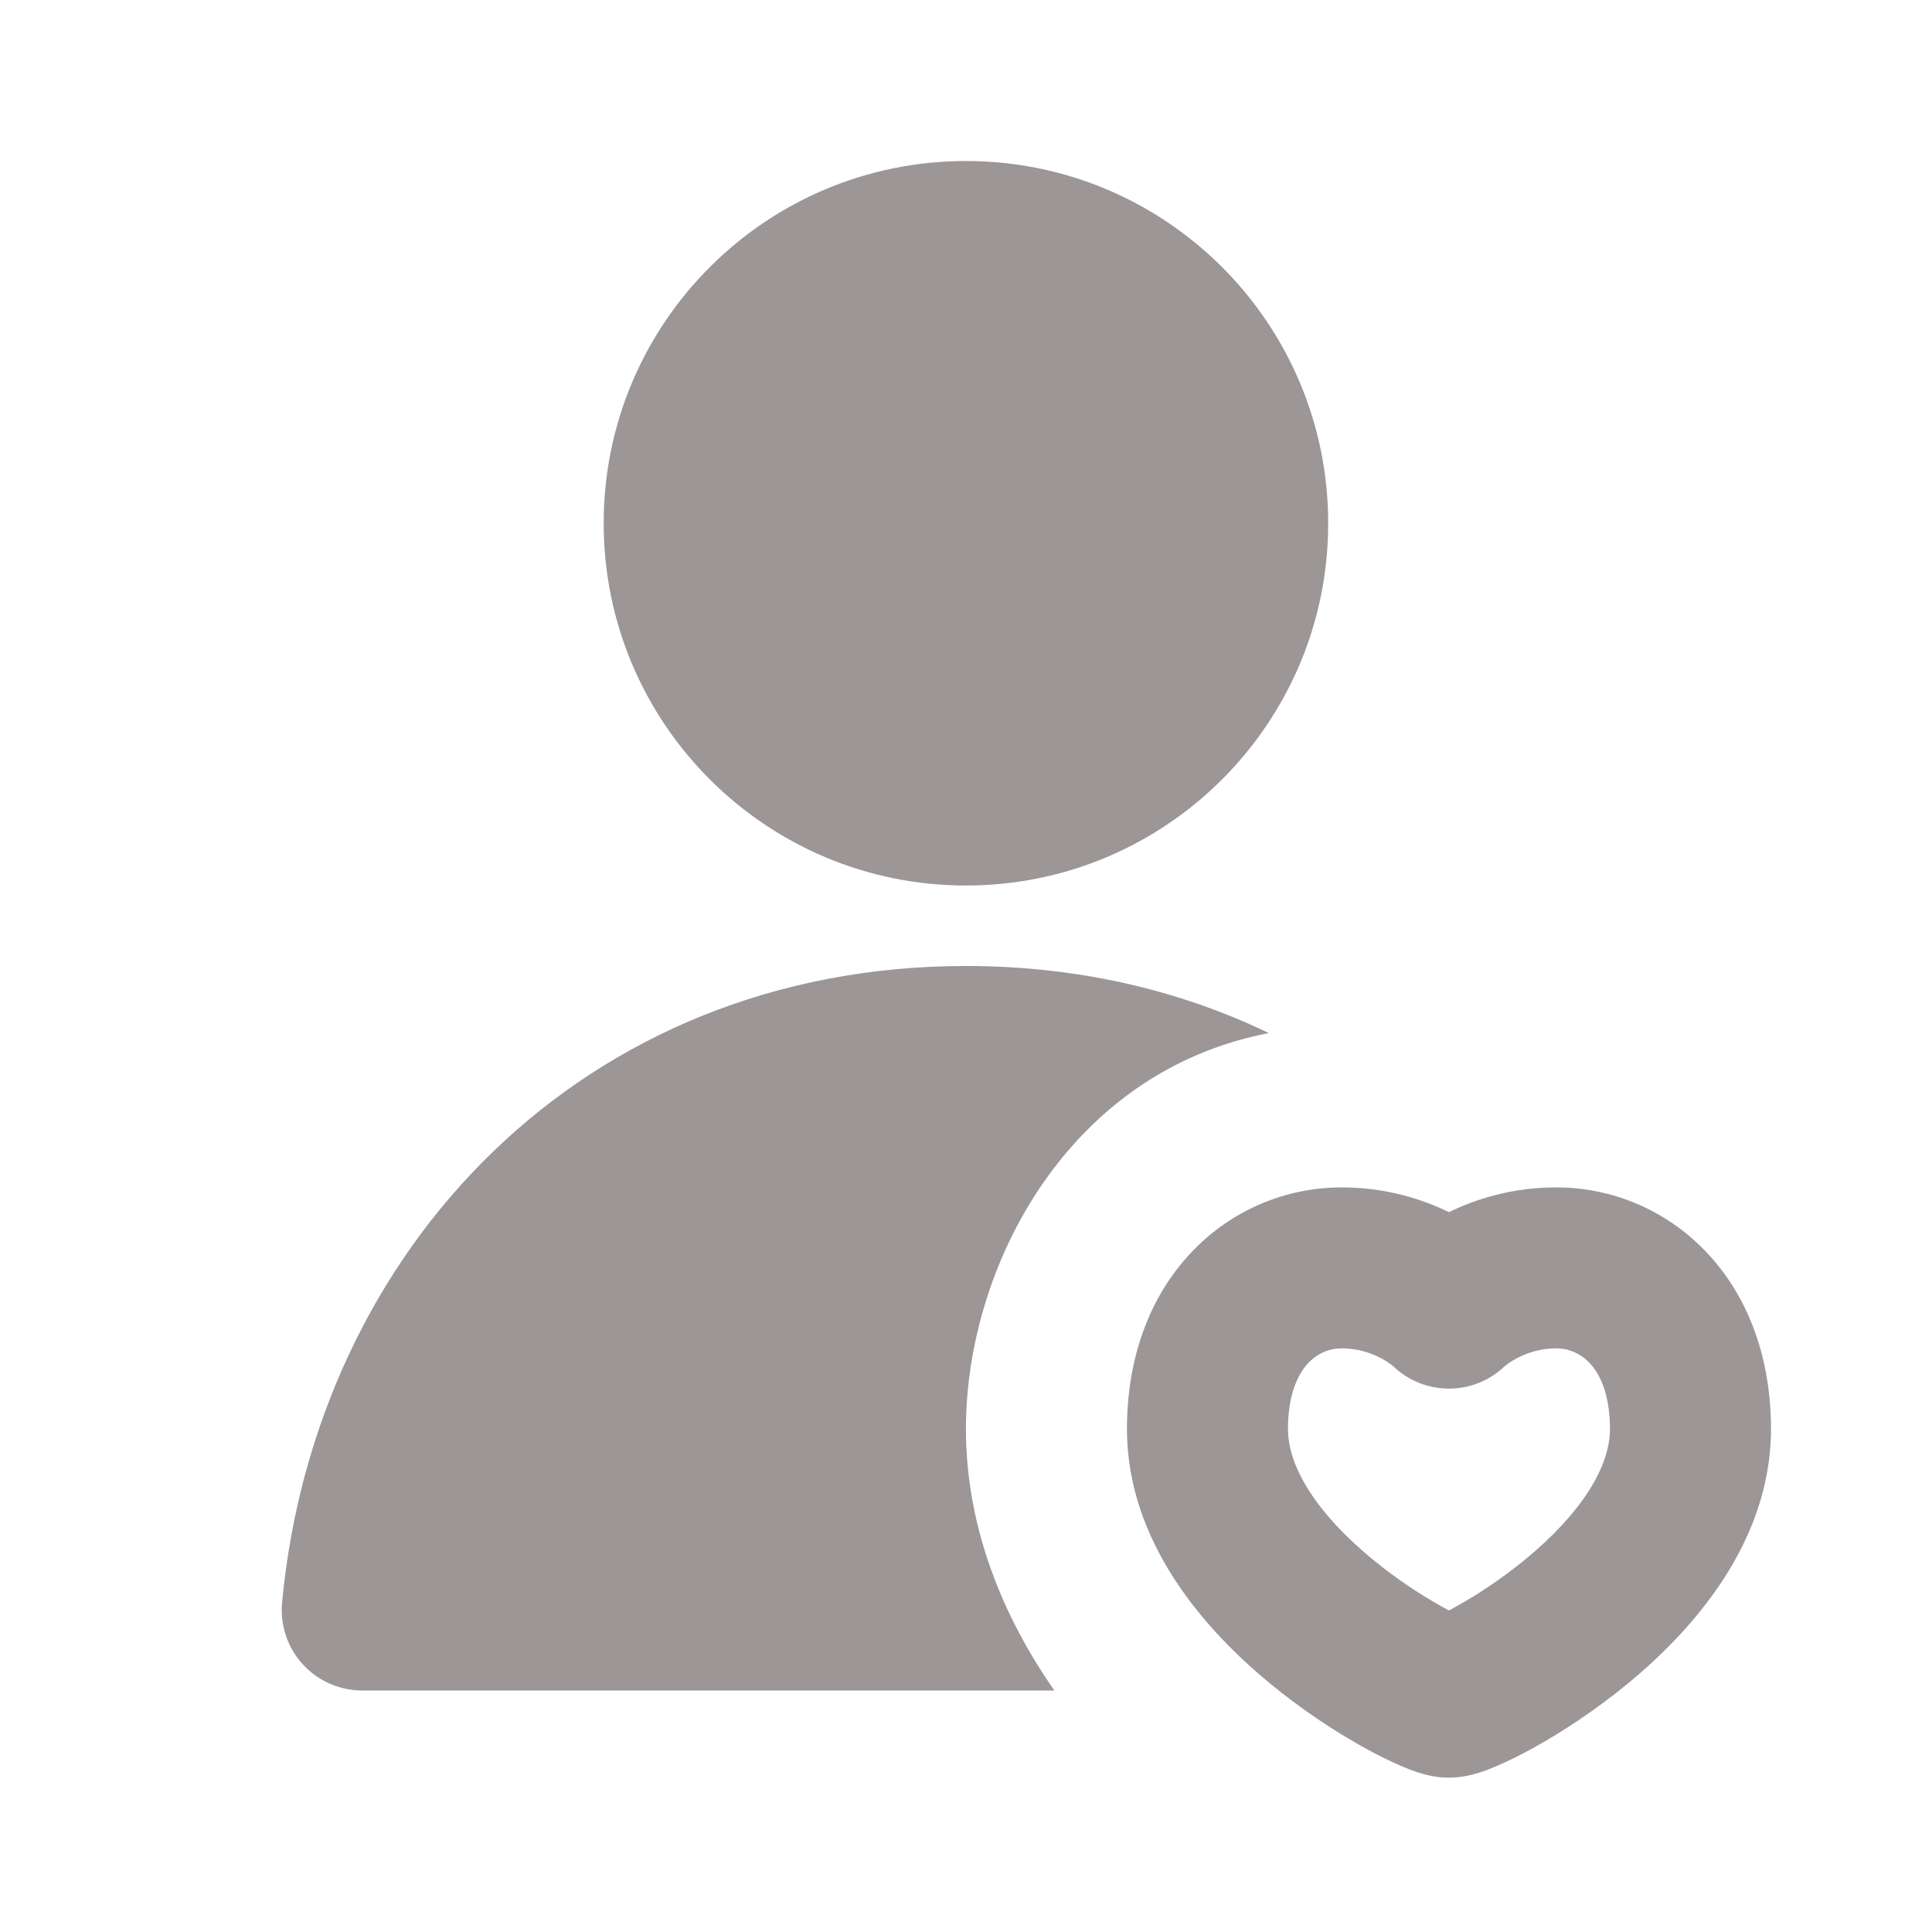
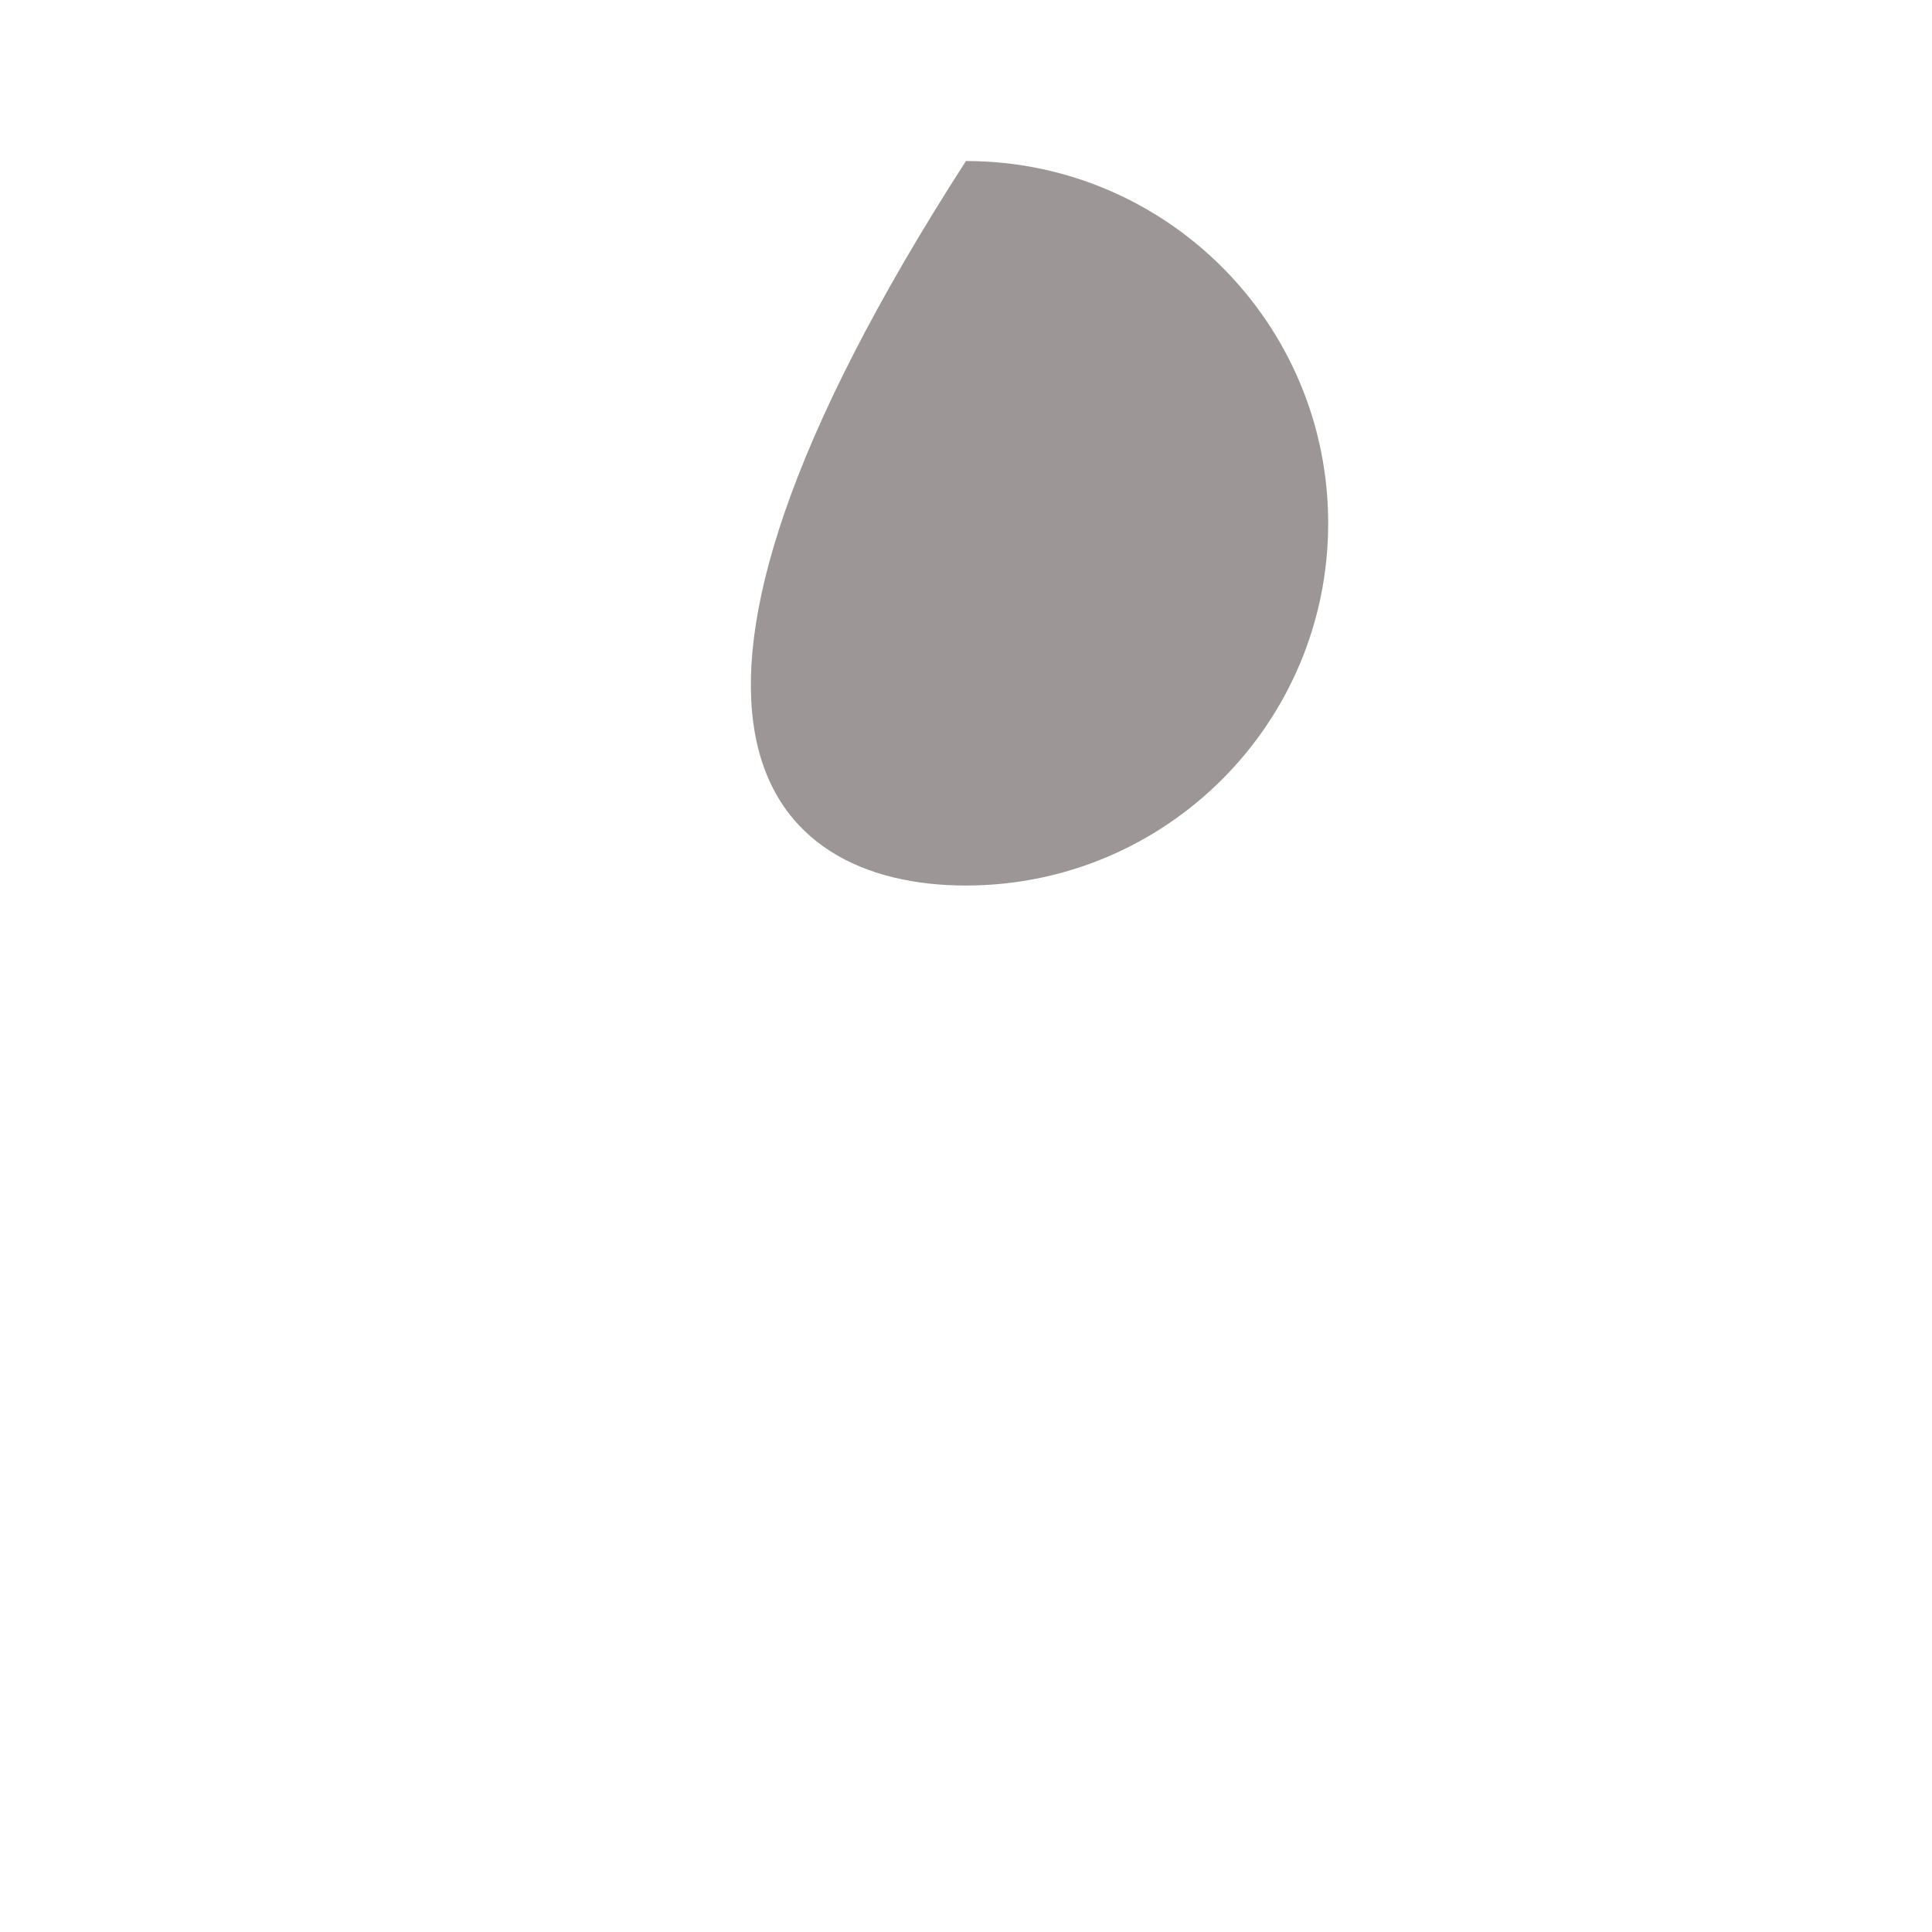
<svg xmlns="http://www.w3.org/2000/svg" width="32" height="32" viewBox="0 0 32 32" fill="none">
-   <path d="M15.999 2.667C12.686 2.667 9.999 5.353 9.999 8.667C9.999 11.98 12.686 14.667 15.999 14.667C19.313 14.667 21.999 11.98 21.999 8.667C21.999 5.353 19.313 2.667 15.999 2.667Z" fill="#9C9696" />
-   <path d="M4.672 26.542C5.222 20.695 9.656 16 15.999 16C17.851 16 19.539 16.4 21.016 17.111C17.704 17.745 15.999 20.959 15.999 23.667C15.999 25.322 16.628 26.804 17.464 28H5.999C5.624 28 5.266 27.842 5.013 27.564C4.761 27.287 4.637 26.916 4.672 26.542Z" fill="#9C9696" />
-   <path fill-rule="evenodd" clip-rule="evenodd" d="M22.222 19.667C21.308 19.667 20.397 20.034 19.721 20.755C19.039 21.483 18.666 22.492 18.666 23.667C18.666 25.571 19.996 27.025 21.025 27.875C21.576 28.33 22.134 28.691 22.586 28.942C22.812 29.067 23.024 29.172 23.206 29.25C23.297 29.289 23.395 29.328 23.493 29.359L23.497 29.36C23.556 29.379 23.759 29.444 23.999 29.444C24.24 29.444 24.443 29.379 24.502 29.36L24.506 29.359C24.604 29.328 24.702 29.289 24.792 29.25C24.975 29.172 25.187 29.067 25.413 28.942C25.864 28.691 26.423 28.33 26.974 27.875C28.002 27.025 29.333 25.571 29.333 23.667C29.333 22.492 28.96 21.483 28.278 20.755C27.602 20.034 26.69 19.667 25.777 19.667C25.045 19.667 24.442 19.861 23.999 20.077C23.557 19.861 22.954 19.667 22.222 19.667ZM21.333 23.667C21.333 23.063 21.516 22.74 21.666 22.579C21.824 22.411 22.024 22.333 22.222 22.333C22.505 22.333 22.73 22.418 22.889 22.504C22.968 22.547 23.025 22.588 23.056 22.613C23.062 22.617 23.066 22.621 23.07 22.624C23.073 22.626 23.077 22.63 23.077 22.63C23.593 23.123 24.406 23.123 24.921 22.63C24.923 22.628 24.927 22.625 24.931 22.622C24.934 22.619 24.938 22.616 24.943 22.613C24.974 22.588 25.031 22.547 25.11 22.504C25.268 22.418 25.494 22.333 25.777 22.333C25.975 22.333 26.175 22.411 26.332 22.579C26.483 22.74 26.666 23.063 26.666 23.667C26.666 24.318 26.163 25.086 25.275 25.819C24.867 26.156 24.447 26.427 24.117 26.61C24.076 26.634 24.036 26.655 23.999 26.674C23.962 26.655 23.923 26.634 23.881 26.61C23.552 26.427 23.131 26.156 22.724 25.819C21.836 25.086 21.333 24.318 21.333 23.667Z" fill="#9C9696" />
+   <path d="M15.999 2.667C9.999 11.98 12.686 14.667 15.999 14.667C19.313 14.667 21.999 11.98 21.999 8.667C21.999 5.353 19.313 2.667 15.999 2.667Z" fill="#9C9696" />
</svg>